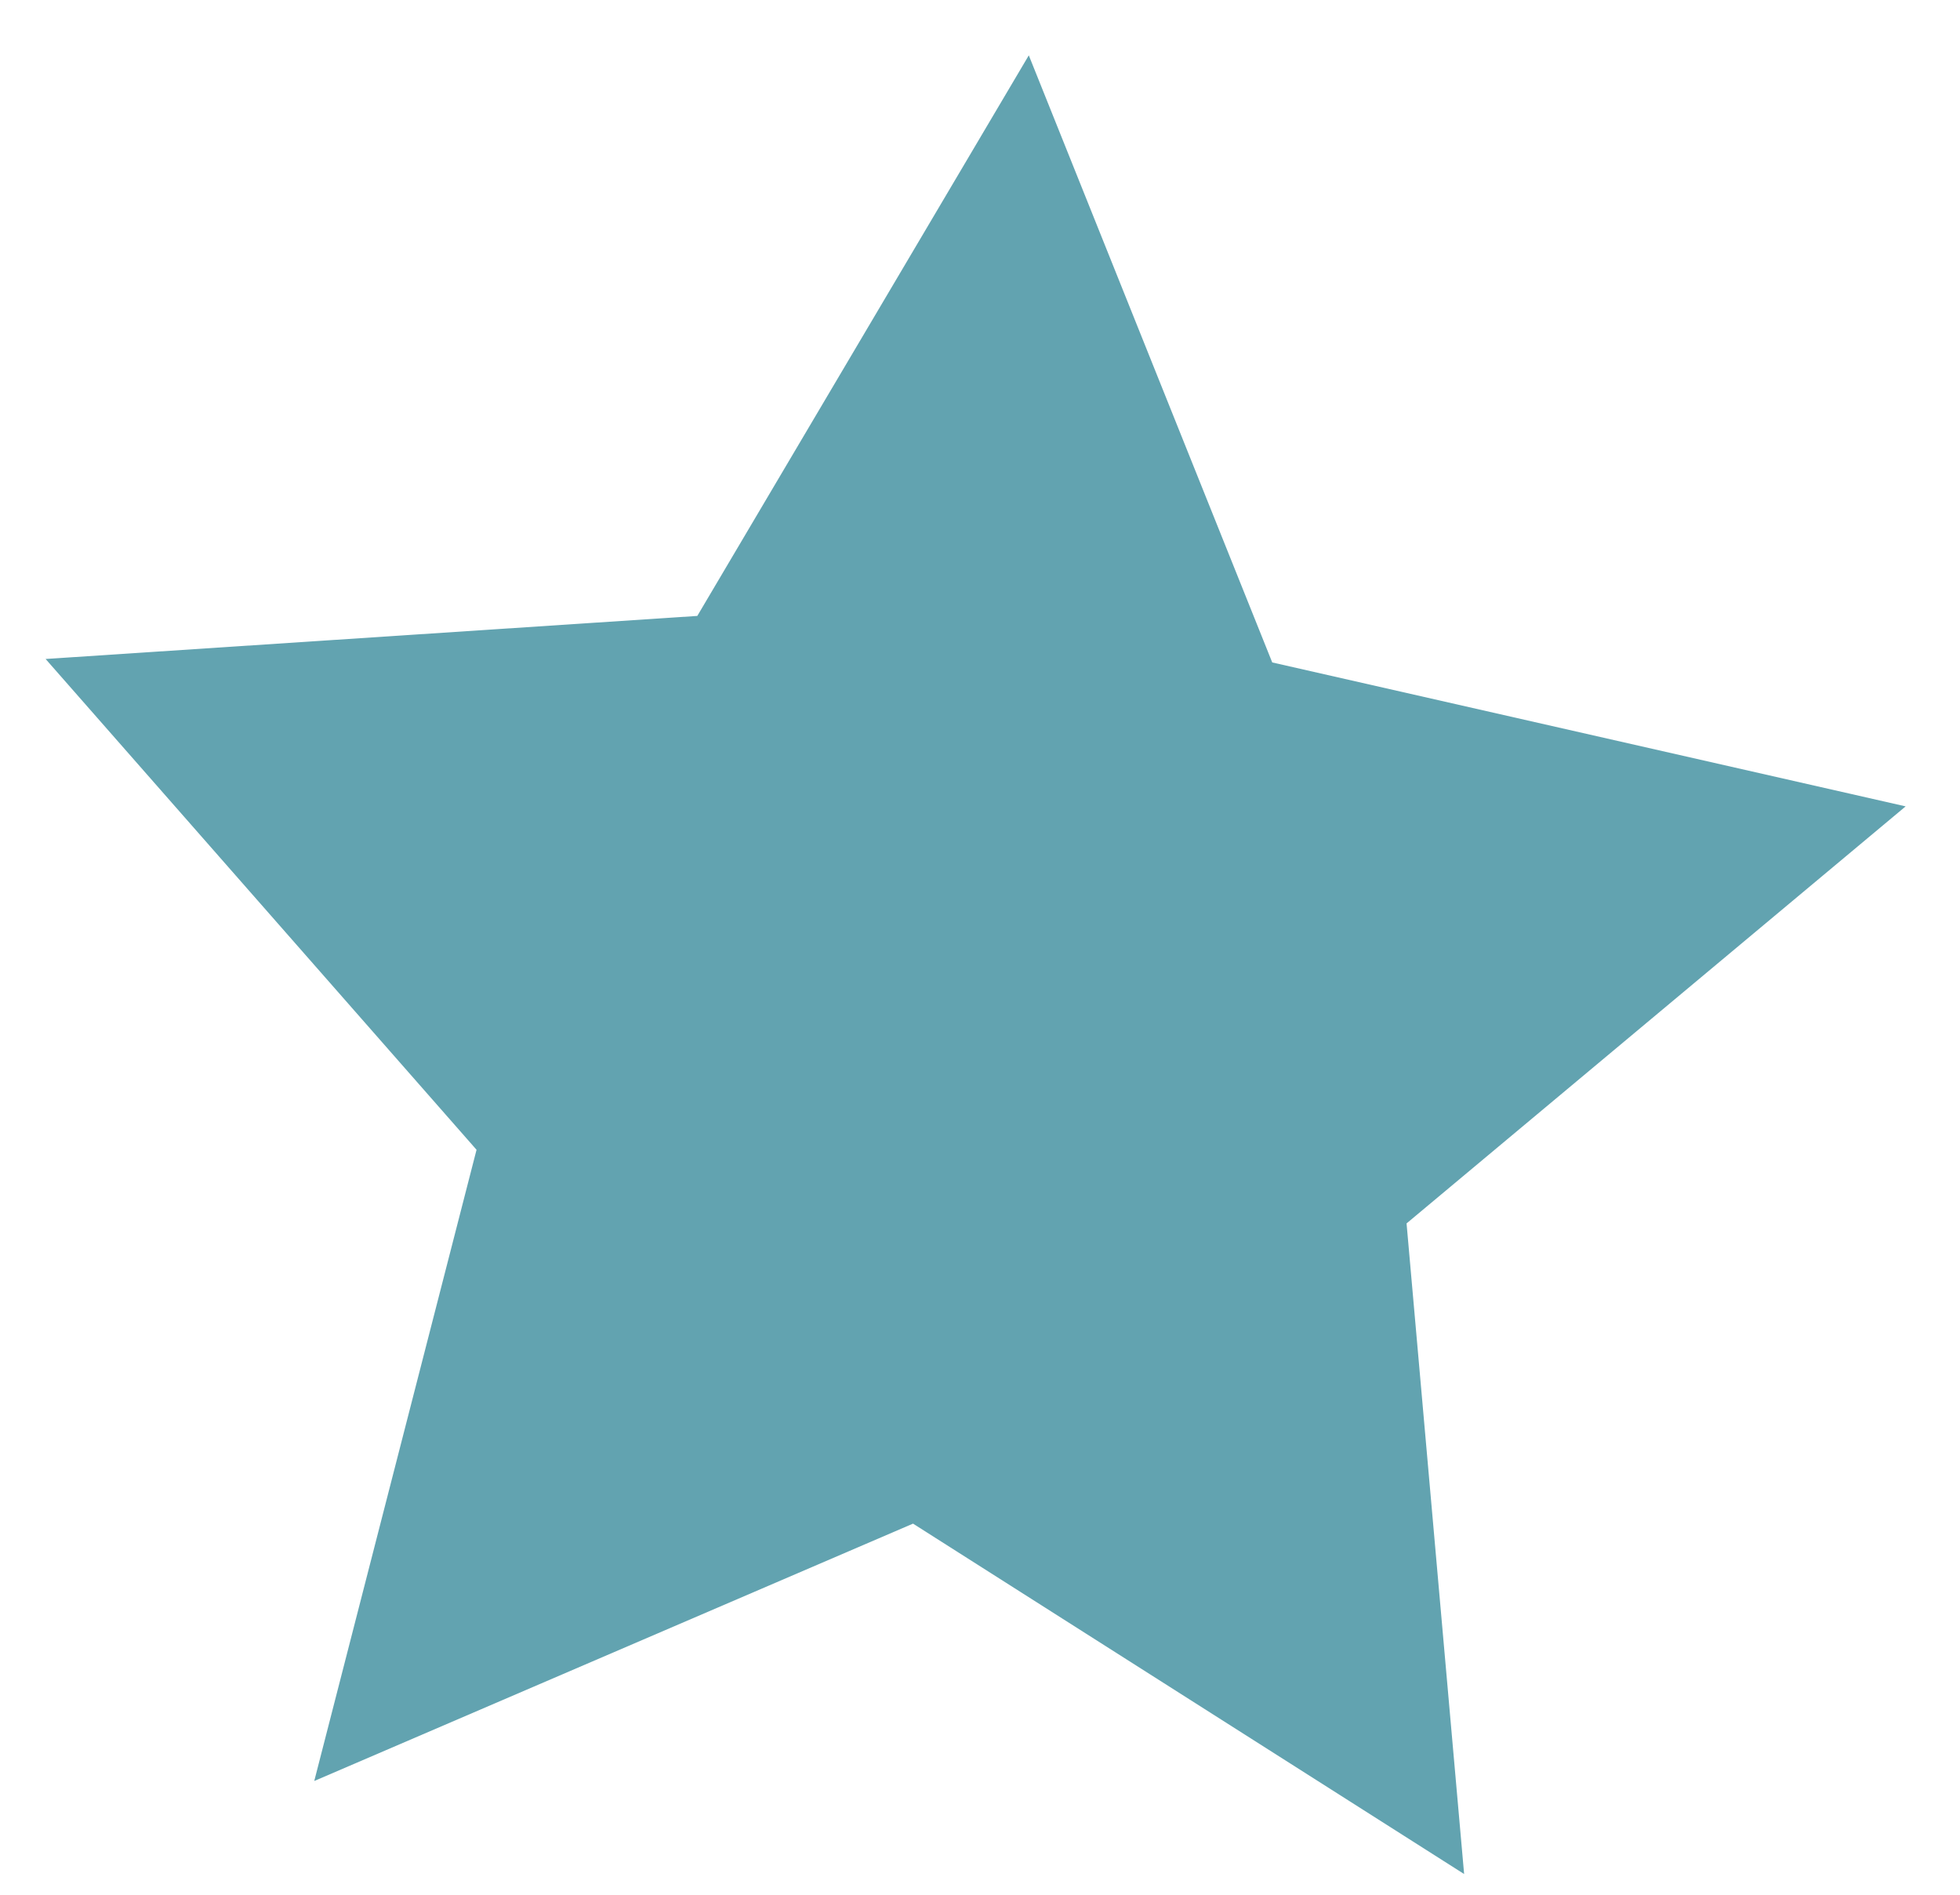
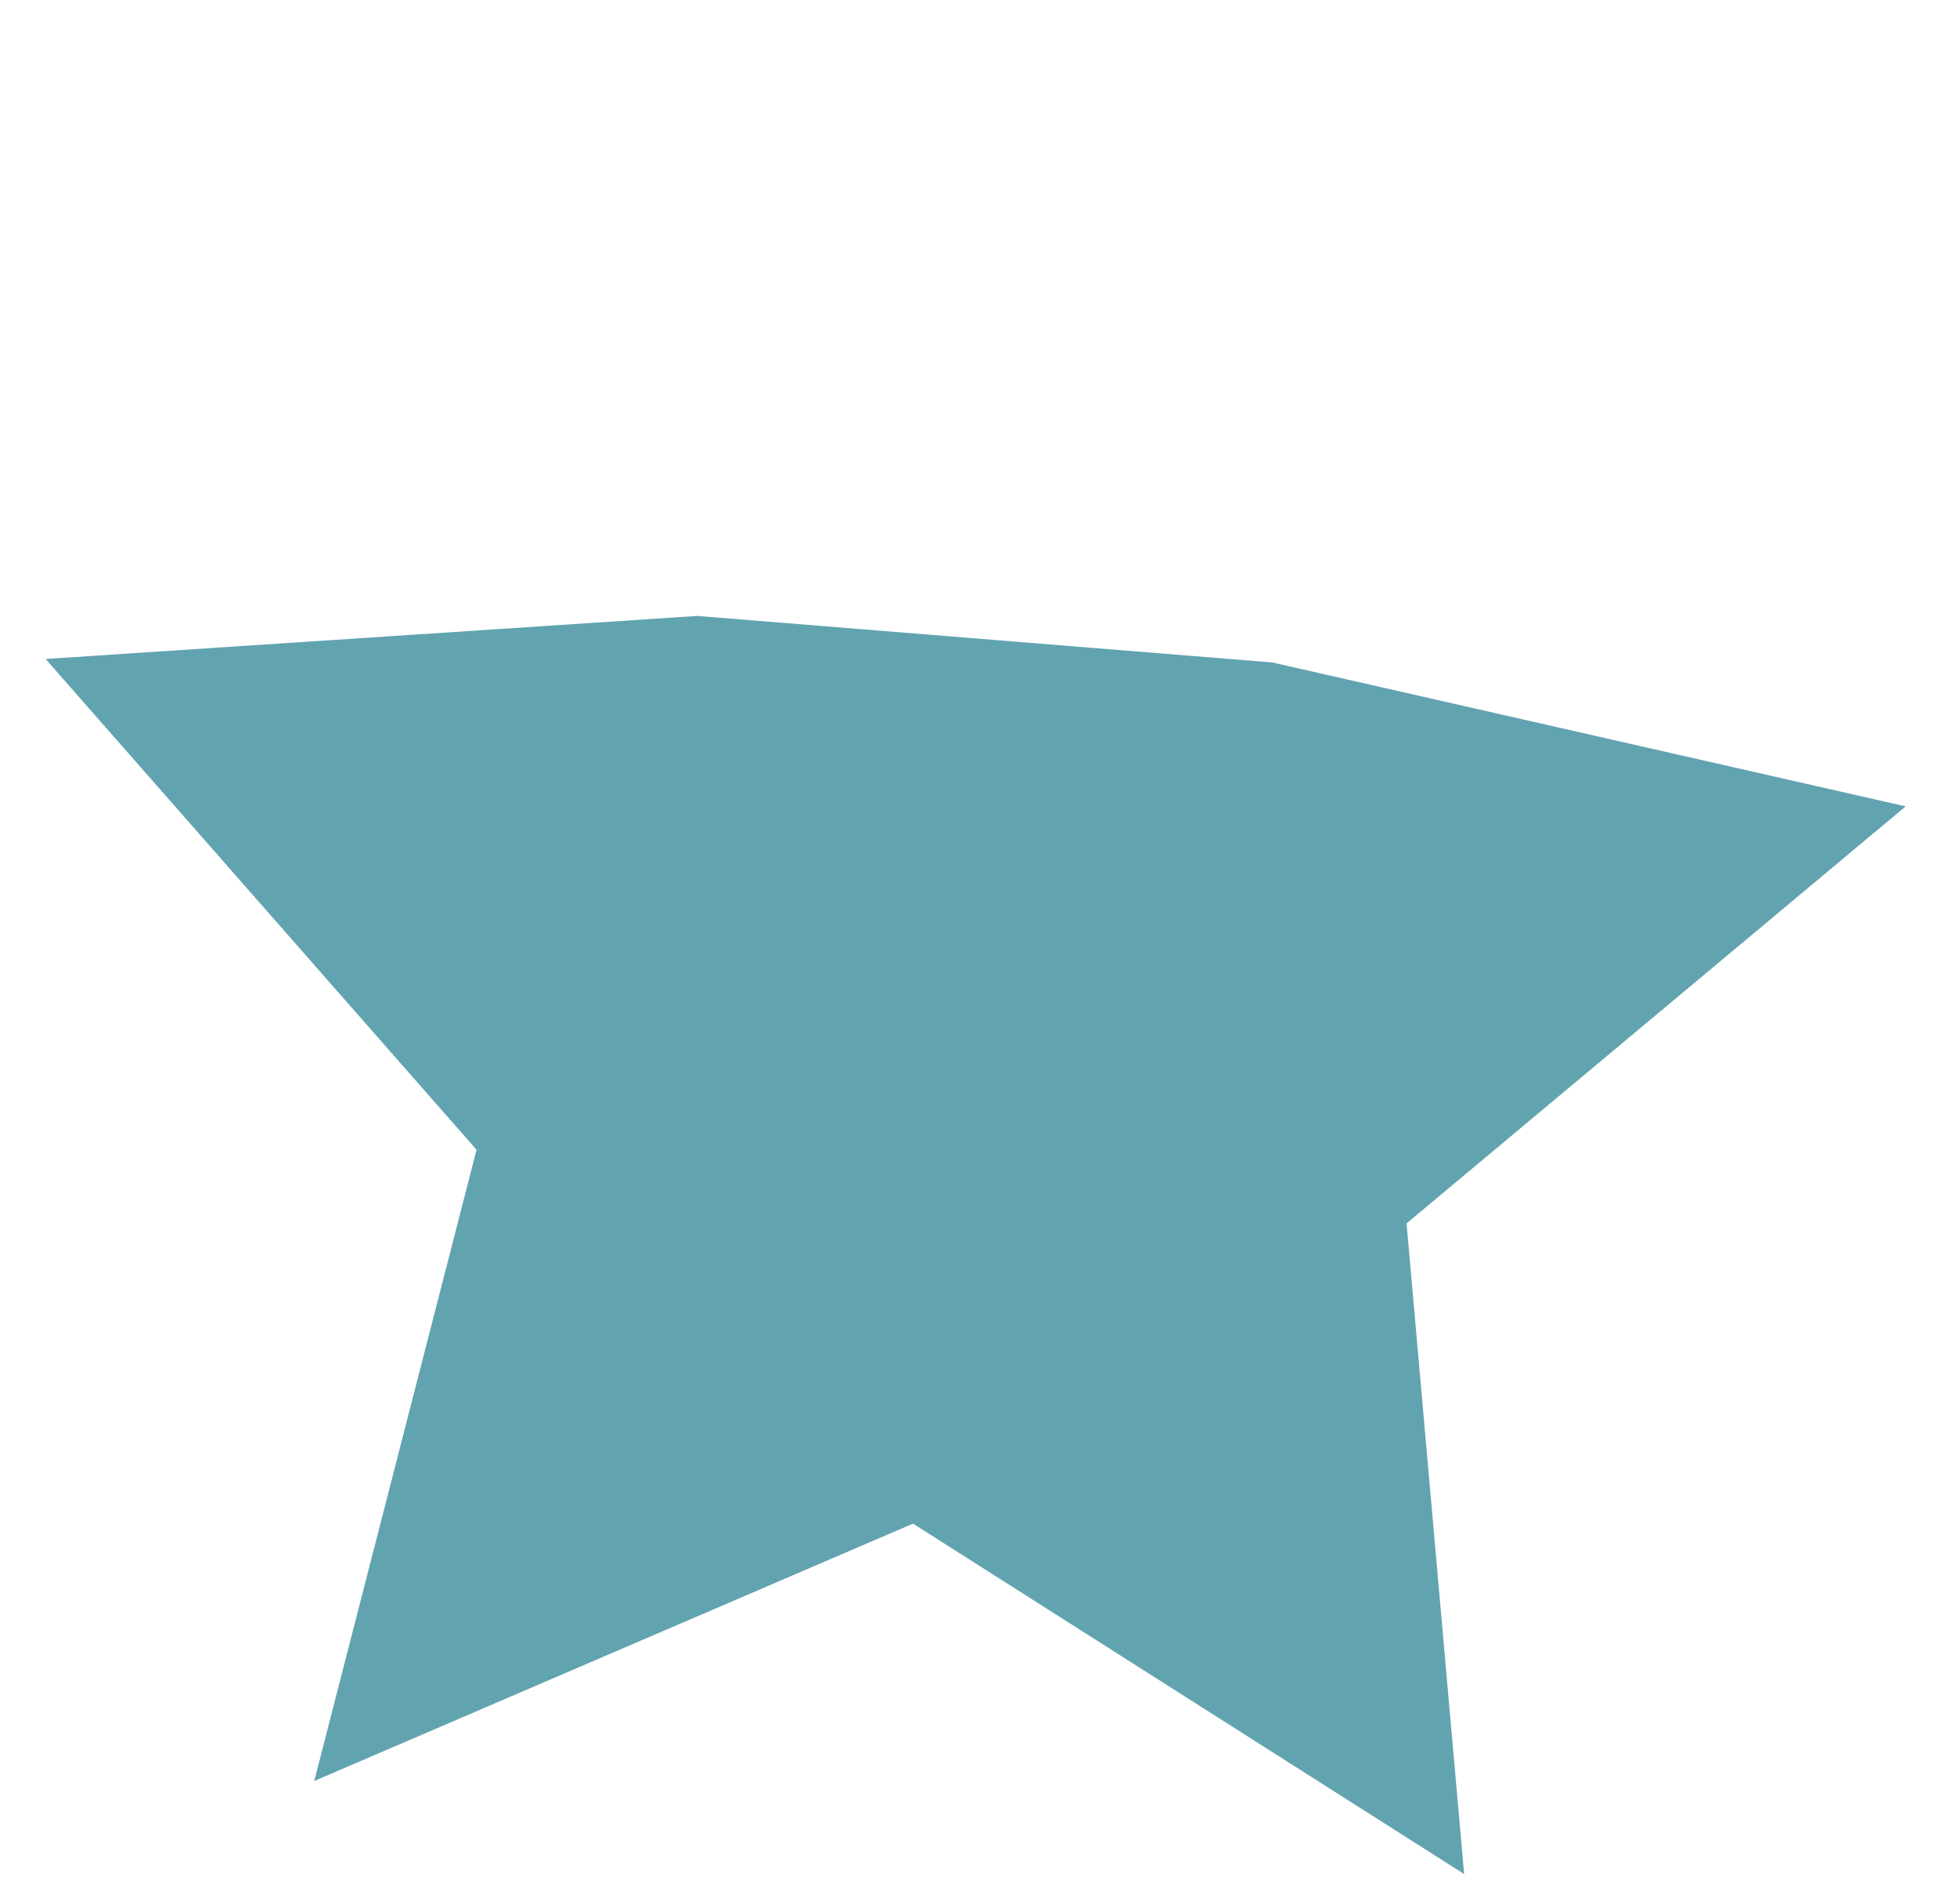
<svg xmlns="http://www.w3.org/2000/svg" width="30" height="29" viewBox="0 0 30 29" fill="none">
-   <path d="M19.473 10.139L29.168 12.342L21.529 18.725L22.41 28.683L13.975 23.32L4.81 27.259L7.294 17.598L0.698 10.086L10.673 9.427L15.747 0.847L19.473 10.139Z" fill="#62A3B0" />
+   <path d="M19.473 10.139L29.168 12.342L21.529 18.725L22.41 28.683L13.975 23.32L4.81 27.259L7.294 17.598L0.698 10.086L10.673 9.427L19.473 10.139Z" fill="#62A3B0" />
</svg>